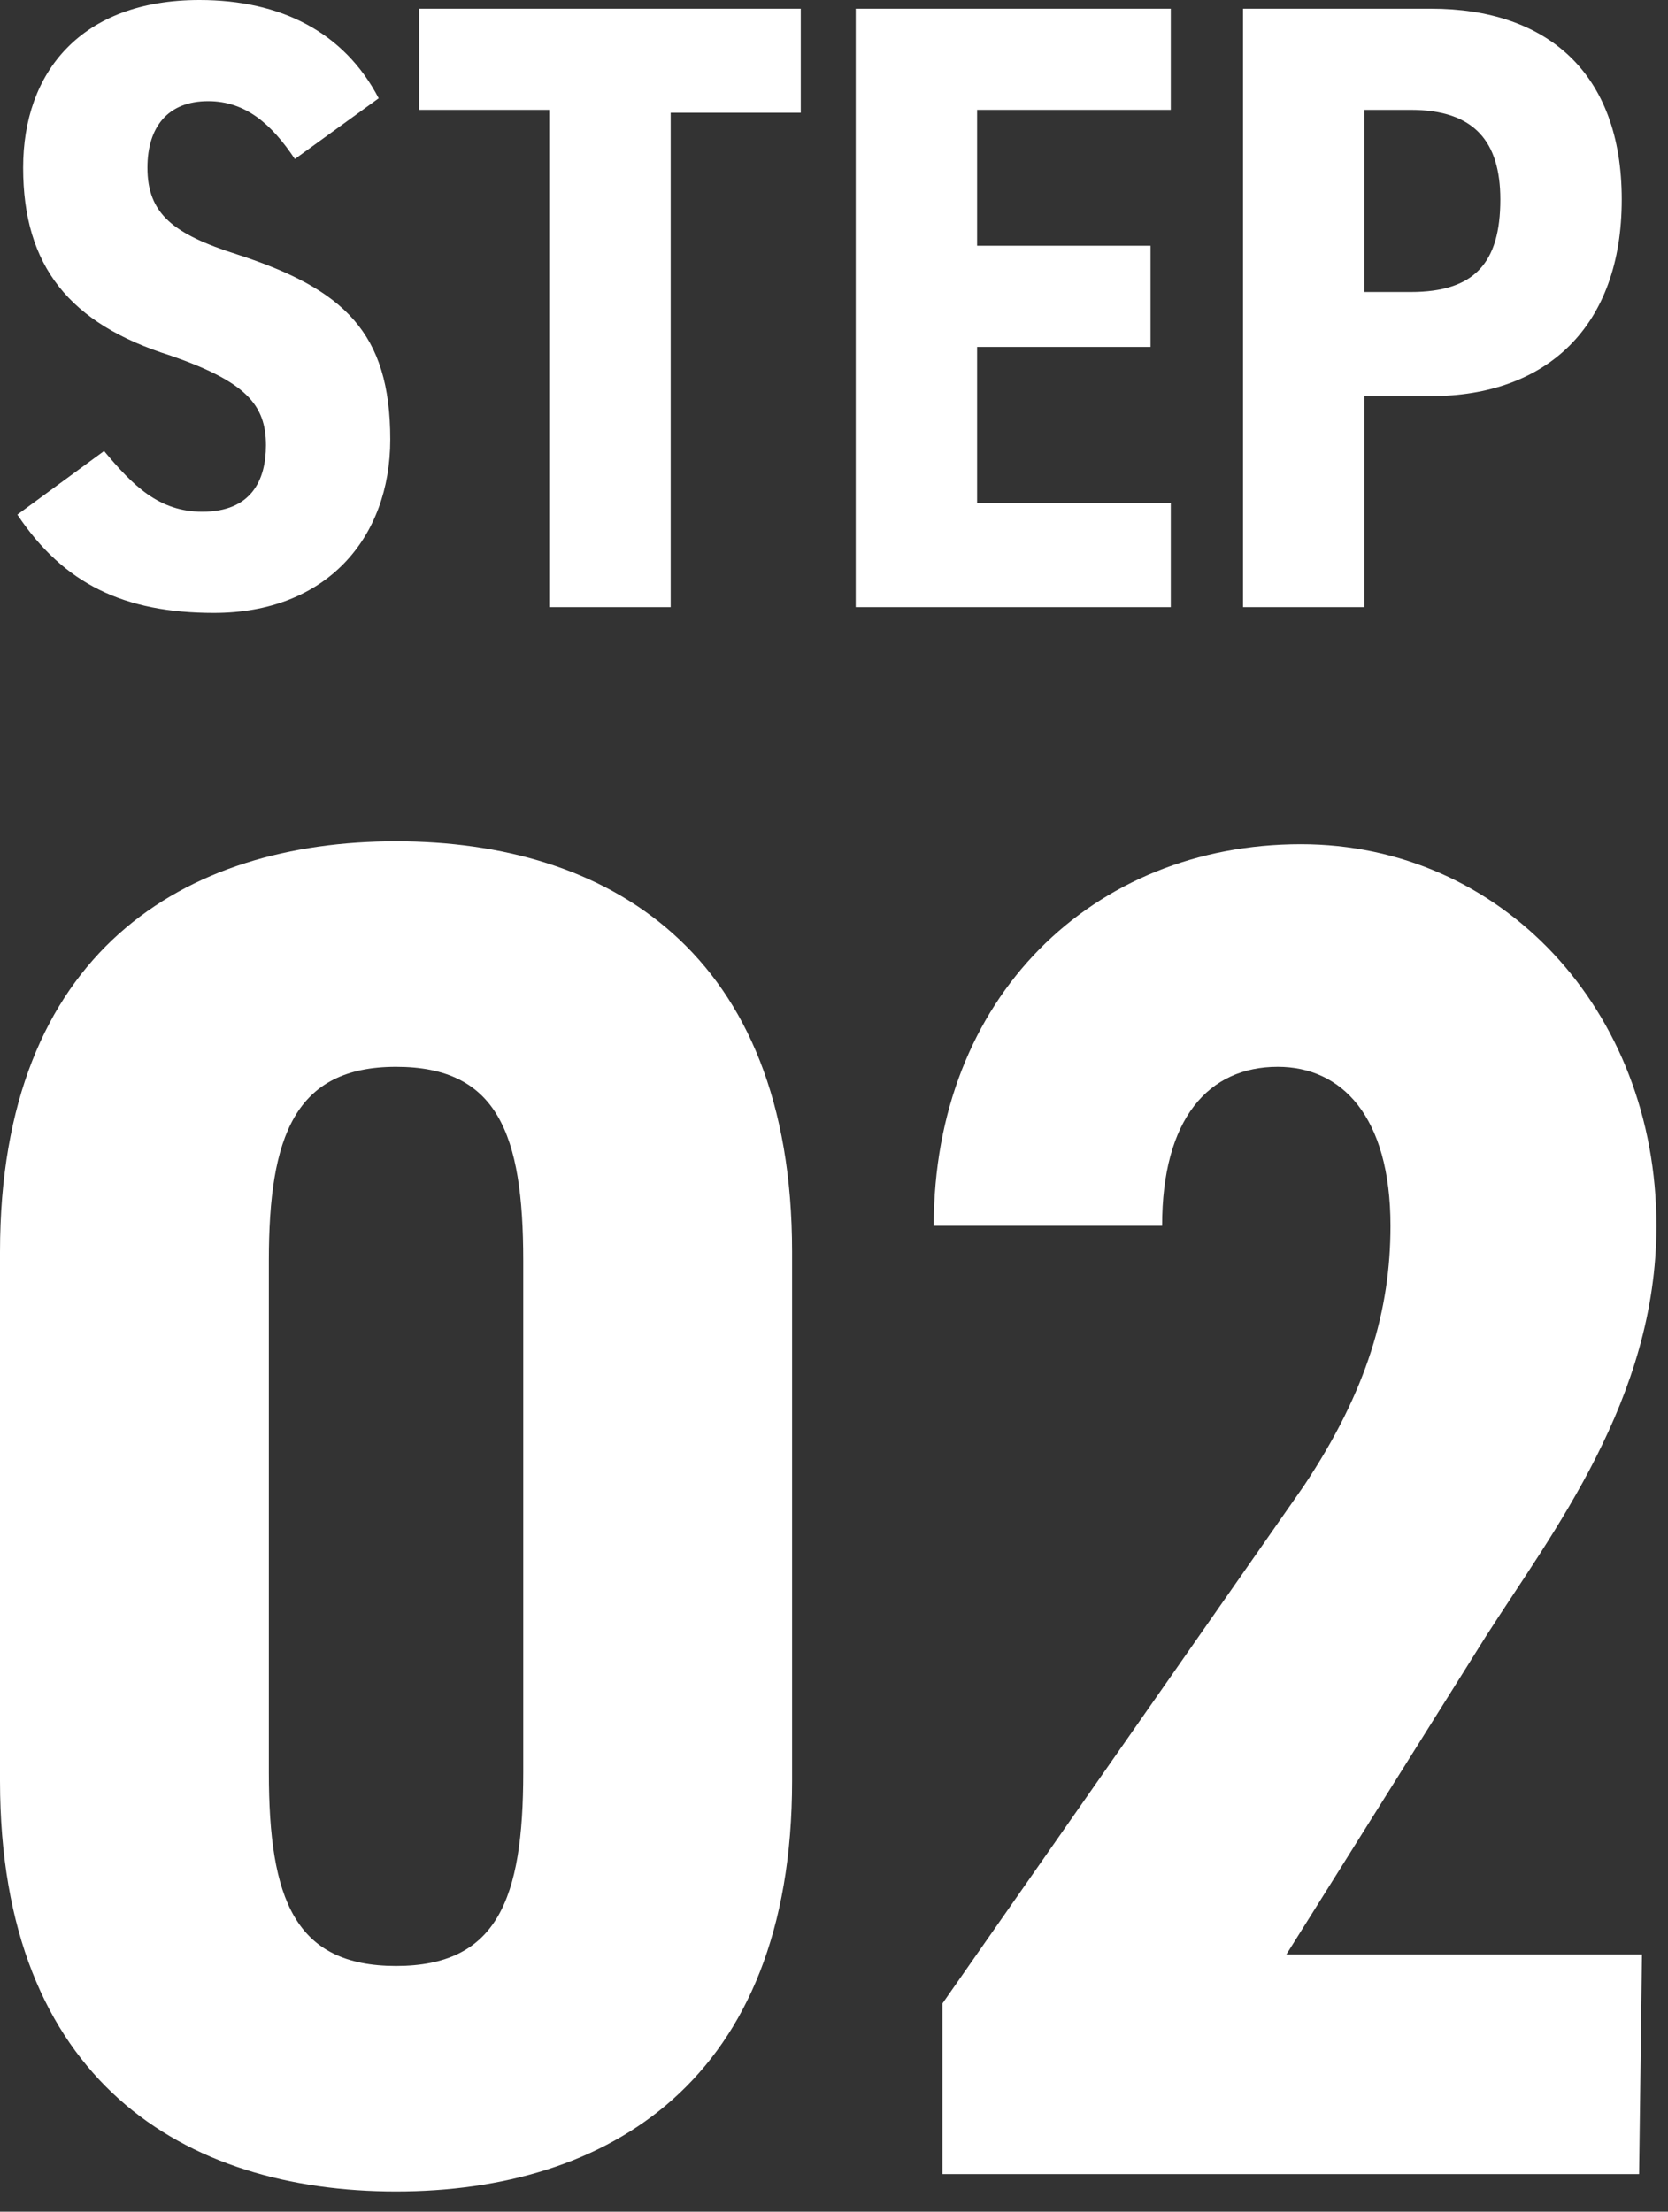
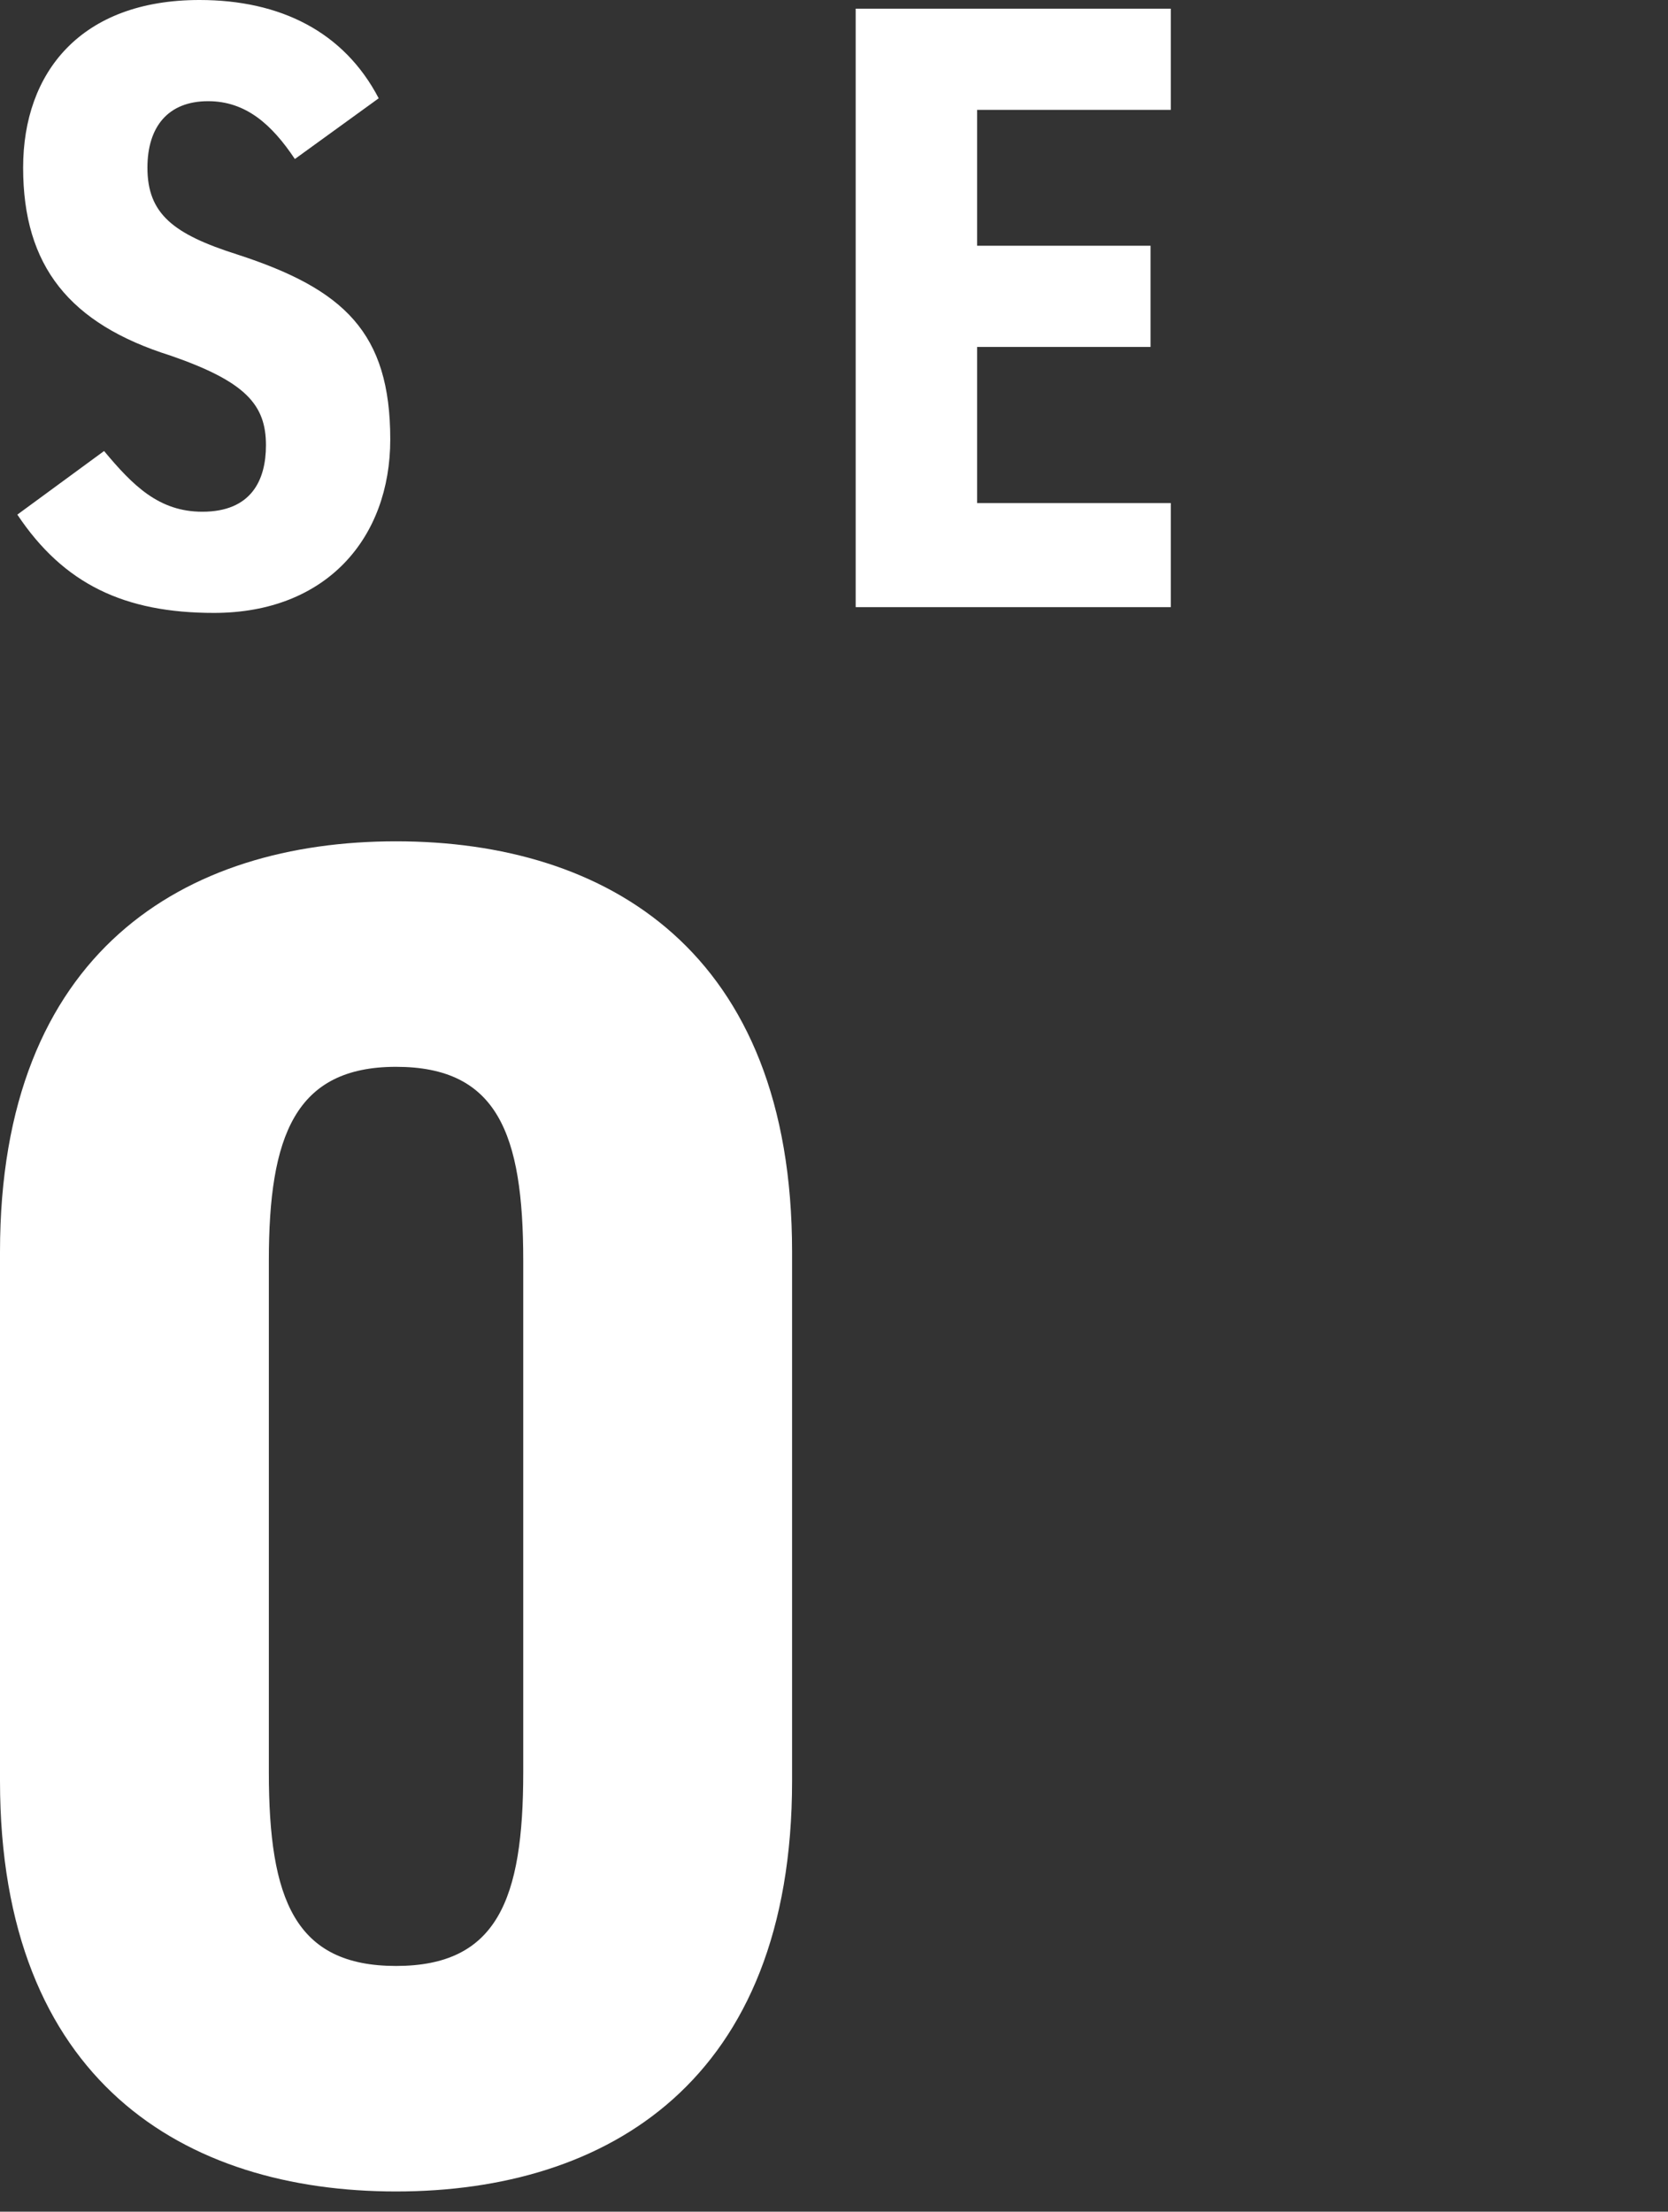
<svg xmlns="http://www.w3.org/2000/svg" version="1.1" id="グループ_7" x="0px" y="0px" viewBox="0 0 57.7 76.5" style="enable-background:new 0 0 57.7 76.5;" xml:space="preserve">
  <rect x="0" y="0" width="57.7" height="76.5" fill="#333333" stroke="none" />
  <style type="text/css">
	.st0{enable-background:new    ;}
	.st1{fill:#FFFFFF;}
</style>
  <g class="st0">
    <path class="st1" d="M10.2,5.5c-0.8-1.2-1.7-2-3-2c-1.4,0-2.1,0.9-2.1,2.3c0,1.6,0.9,2.3,3.1,3c3.7,1.2,5.3,2.7,5.3,6.4   c0,3.4-2.2,6-6.1,6c-3.1,0-5.2-1-6.8-3.4l3-2.2c1,1.2,1.9,2.1,3.4,2.1c1.7,0,2.2-1.1,2.2-2.3c0-1.4-0.7-2.2-3.3-3.1   c-3.5-1.1-5.1-3.1-5.1-6.5c0-3.3,2-5.8,6.1-5.8c2.8,0,5,1.1,6.2,3.4L10.2,5.5z" />
-     <path class="st1" d="M27.7,0.3v3.6h-4.5V21H19V3.8h-4.5V0.3H27.7z" />
    <path class="st1" d="M40.5,0.3v3.5h-6.7v4.7h6V12h-6v5.4h6.7V21H29.6V0.3H40.5z" />
-     <path class="st1" d="M47.2,13.7V21H43V0.3h6.5c4,0,6.6,2.2,6.6,6.6s-2.6,6.8-6.6,6.8C49.5,13.7,47.2,13.7,47.2,13.7z M48.8,10.1   c2.2,0,3.1-1,3.1-3.2c0-2-0.9-3.1-3.1-3.1h-1.6v6.3H48.8z" />
  </g>
  <g class="st0">
    <path class="st1" d="M0,61.6V43.3c0-10.4,6.4-14.2,13.7-14.2s13.7,3.8,13.7,14.2v18.3c0,10.4-6.4,14.2-13.7,14.2S0,72,0,61.6z    M18.1,61.3V43.6c0-4.4-0.9-6.7-4.4-6.7s-4.4,2.4-4.4,6.7v17.7c0,4.4,0.9,6.7,4.4,6.7S18.1,65.7,18.1,61.3z" />
-     <path class="st1" d="M56.7,75.2H32.6v-5.9l12.5-17.9c2.2-3.3,3-6.1,3-9c0-3.8-1.7-5.5-3.9-5.5c-2.4,0-4,1.8-4,5.5h-7.9   c0-7.9,5.5-13.2,12.7-13.2c6.9,0,12.3,5.7,12.3,13.2c0,6-3.6,10.6-5.9,14.2l-6.9,11h12.3L56.7,75.2L56.7,75.2z" />
  </g>
</svg>